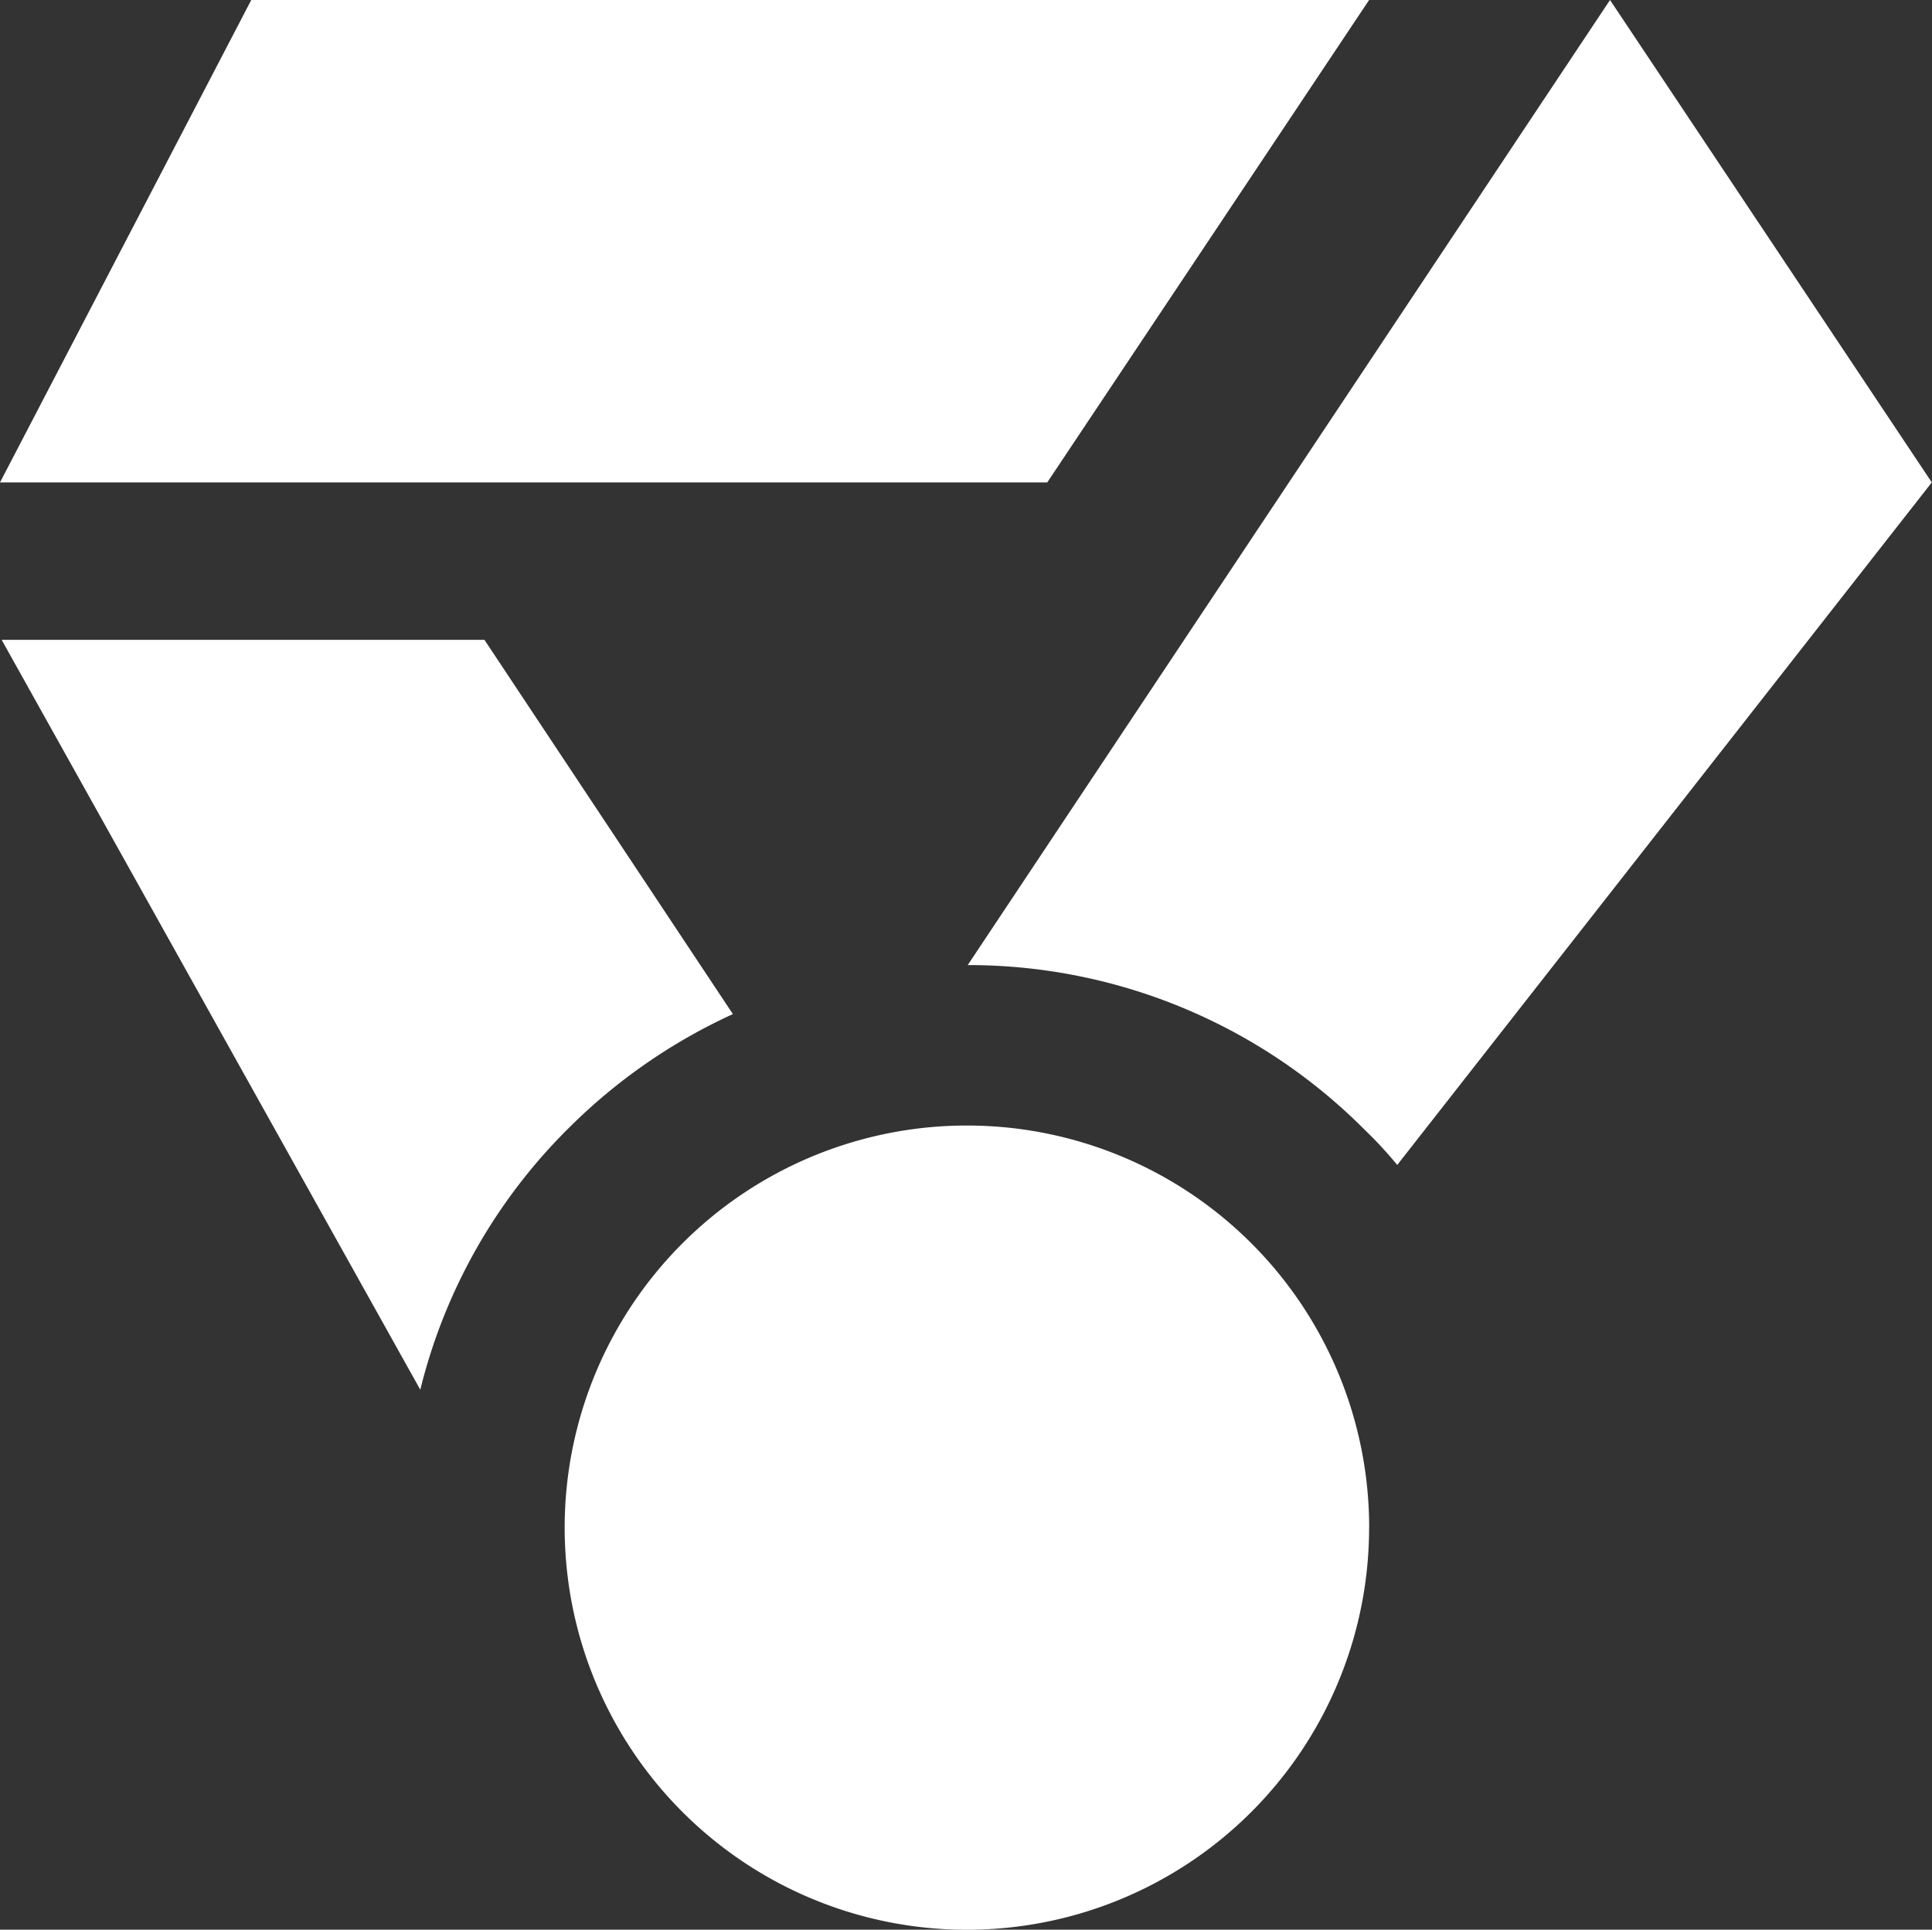
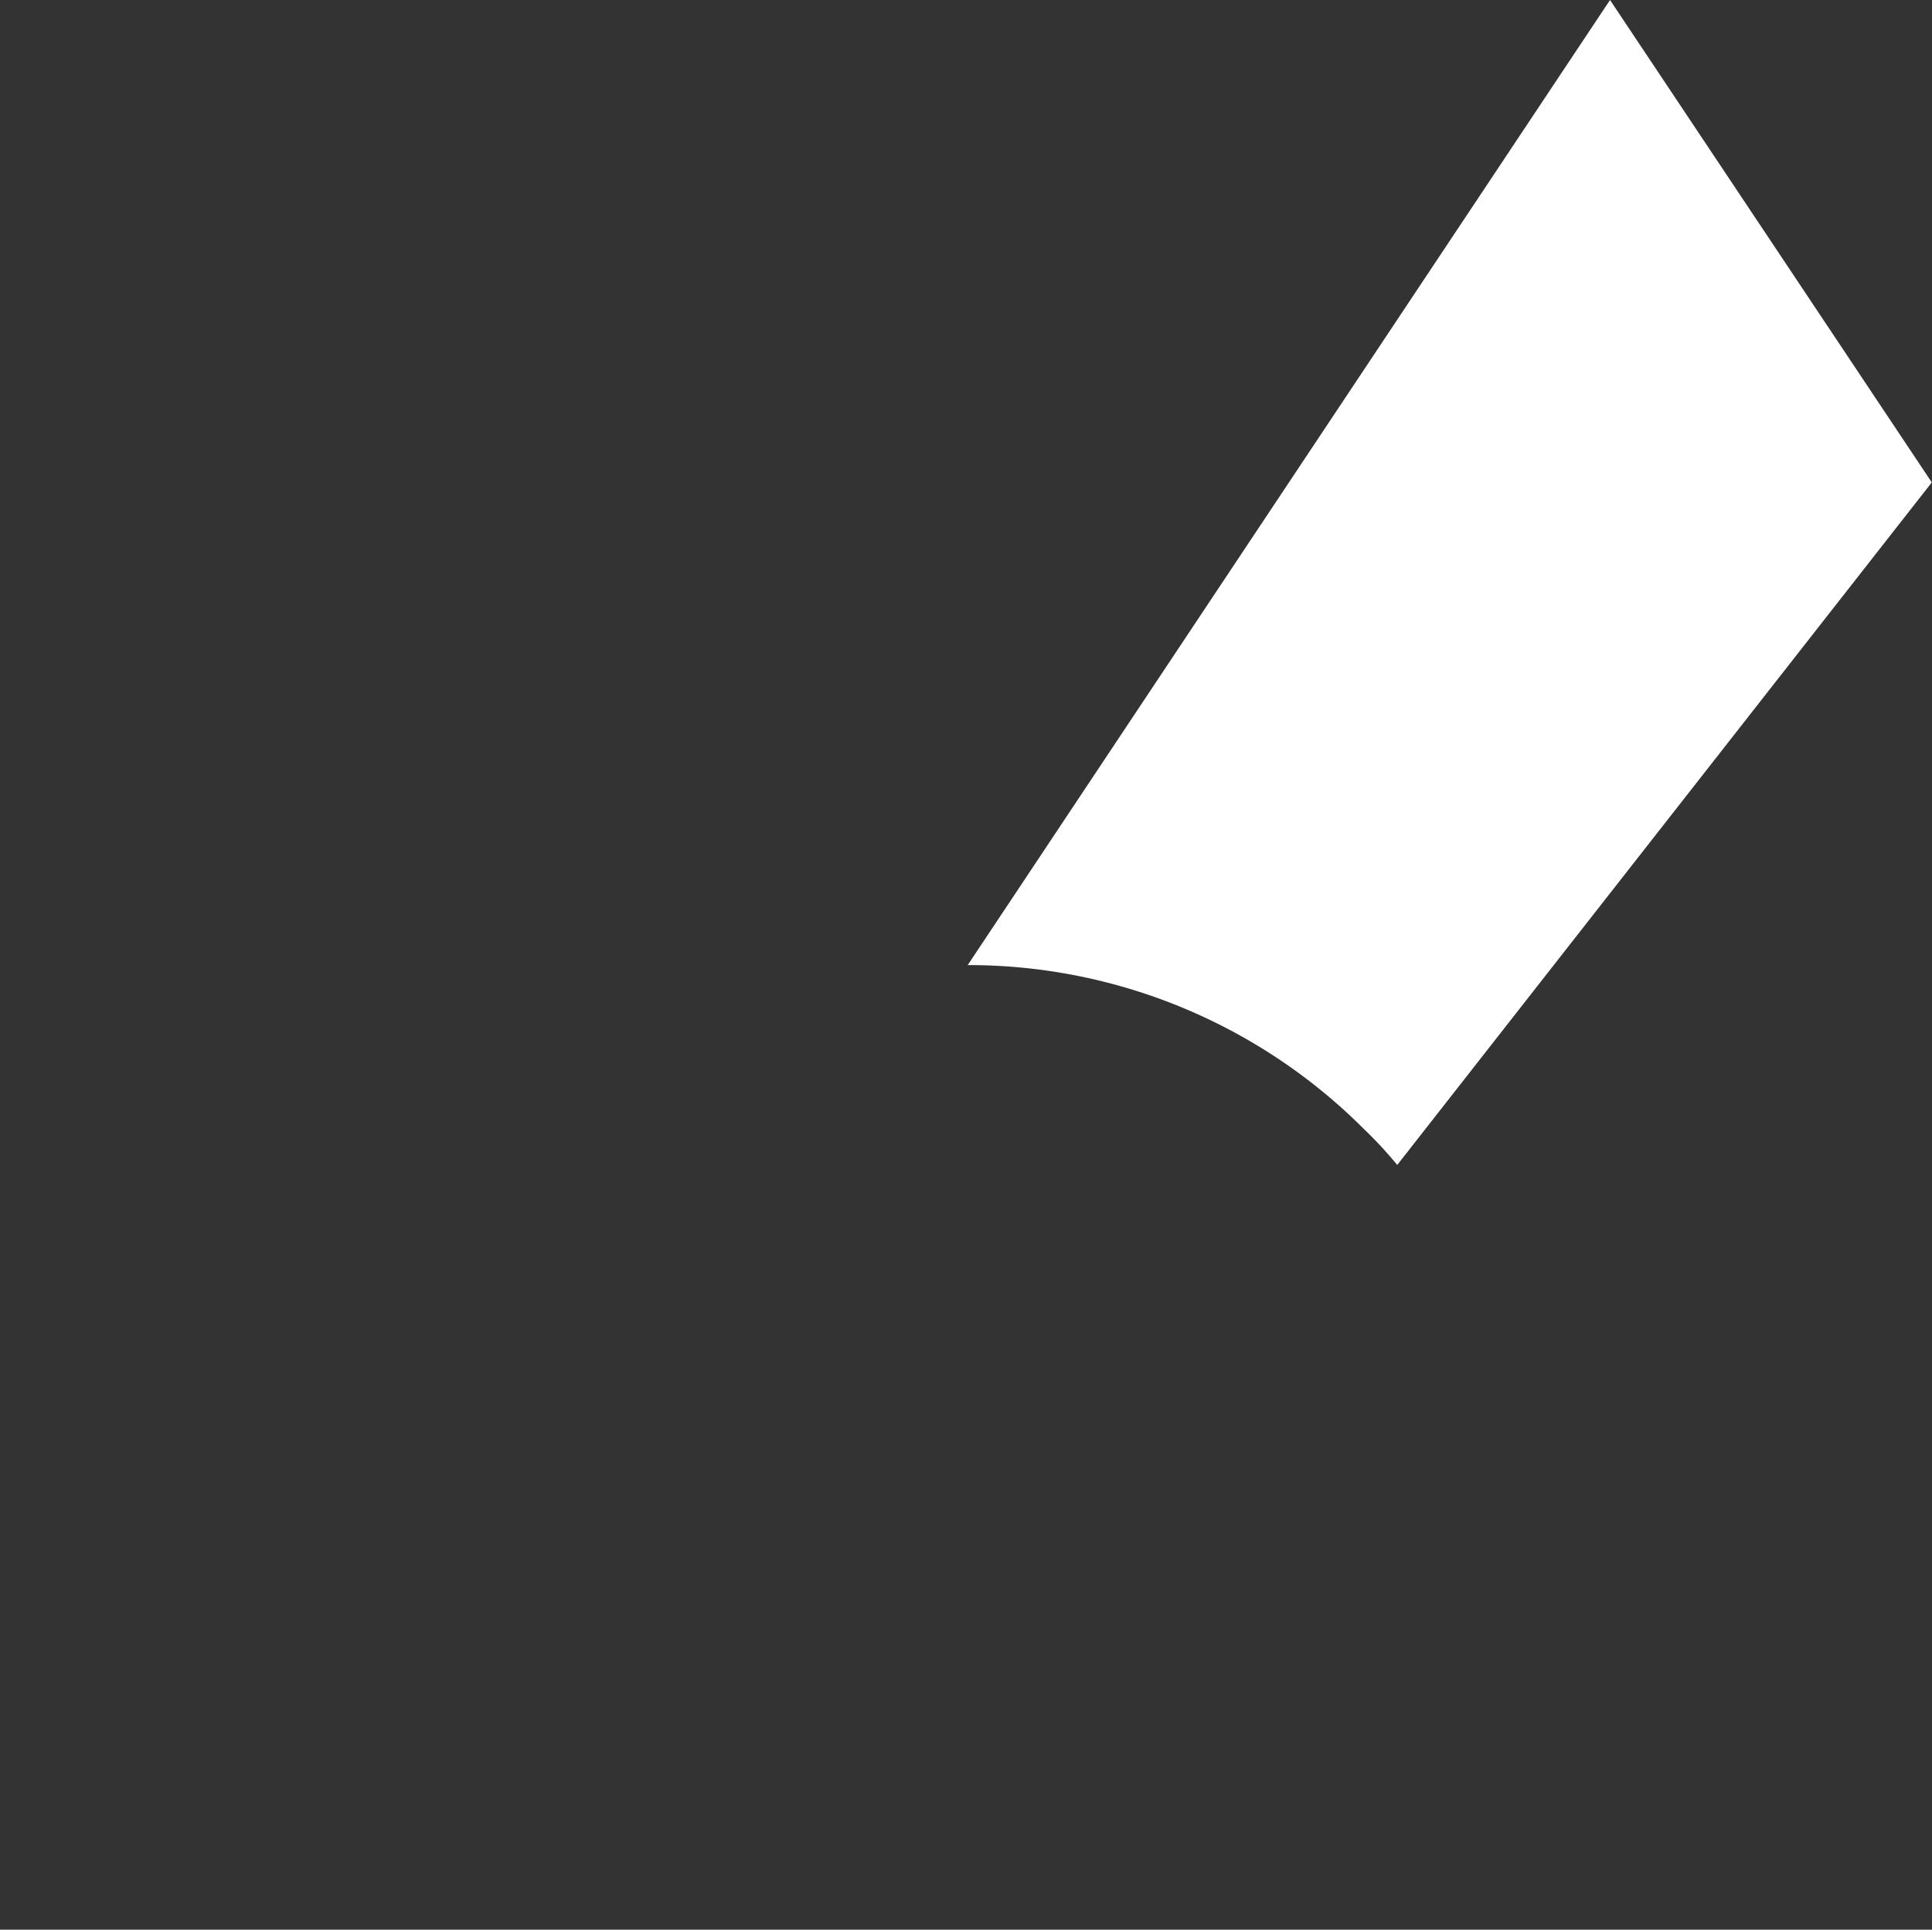
<svg xmlns="http://www.w3.org/2000/svg" id="Icon_ionic-md-medal" data-name="Icon ionic-md-medal" width="28.22" height="28.193" viewBox="0 0 28.22 28.193" fill="#fff">
  <rect x="0" y="0" width="28.22" height="28.193" fill="#333333" stroke="none" />
-   <path id="Path_33" data-name="Path 33" d="M18.672,10.437H3.375l3.67-7.048H23.373Z" transform="translate(-3.375 -3.389)" />
-   <path id="Path_34" data-name="Path 34" d="M23.674,26.307A5.875,5.875,0,1,1,17.8,20.433a5.875,5.875,0,0,1,5.875,5.875Z" transform="translate(-3.676 -3.989)" />
  <path id="Path_35" data-name="Path 35" d="M24.3,20.409l7.808-9.972-4.7-7.048-9.382,14.1a8.16,8.16,0,0,1,5.8,2.408C24,20.063,24.154,20.233,24.3,20.409Z" transform="translate(-3.891 -3.389)" />
-   <path id="Path_36" data-name="Path 36" d="M14.081,18.546l-3.629-5.468H3.4L9.515,24.034a8.1,8.1,0,0,1,2.171-3.826A8.255,8.255,0,0,1,14.081,18.546Z" transform="translate(-3.376 -3.73)" />
</svg>